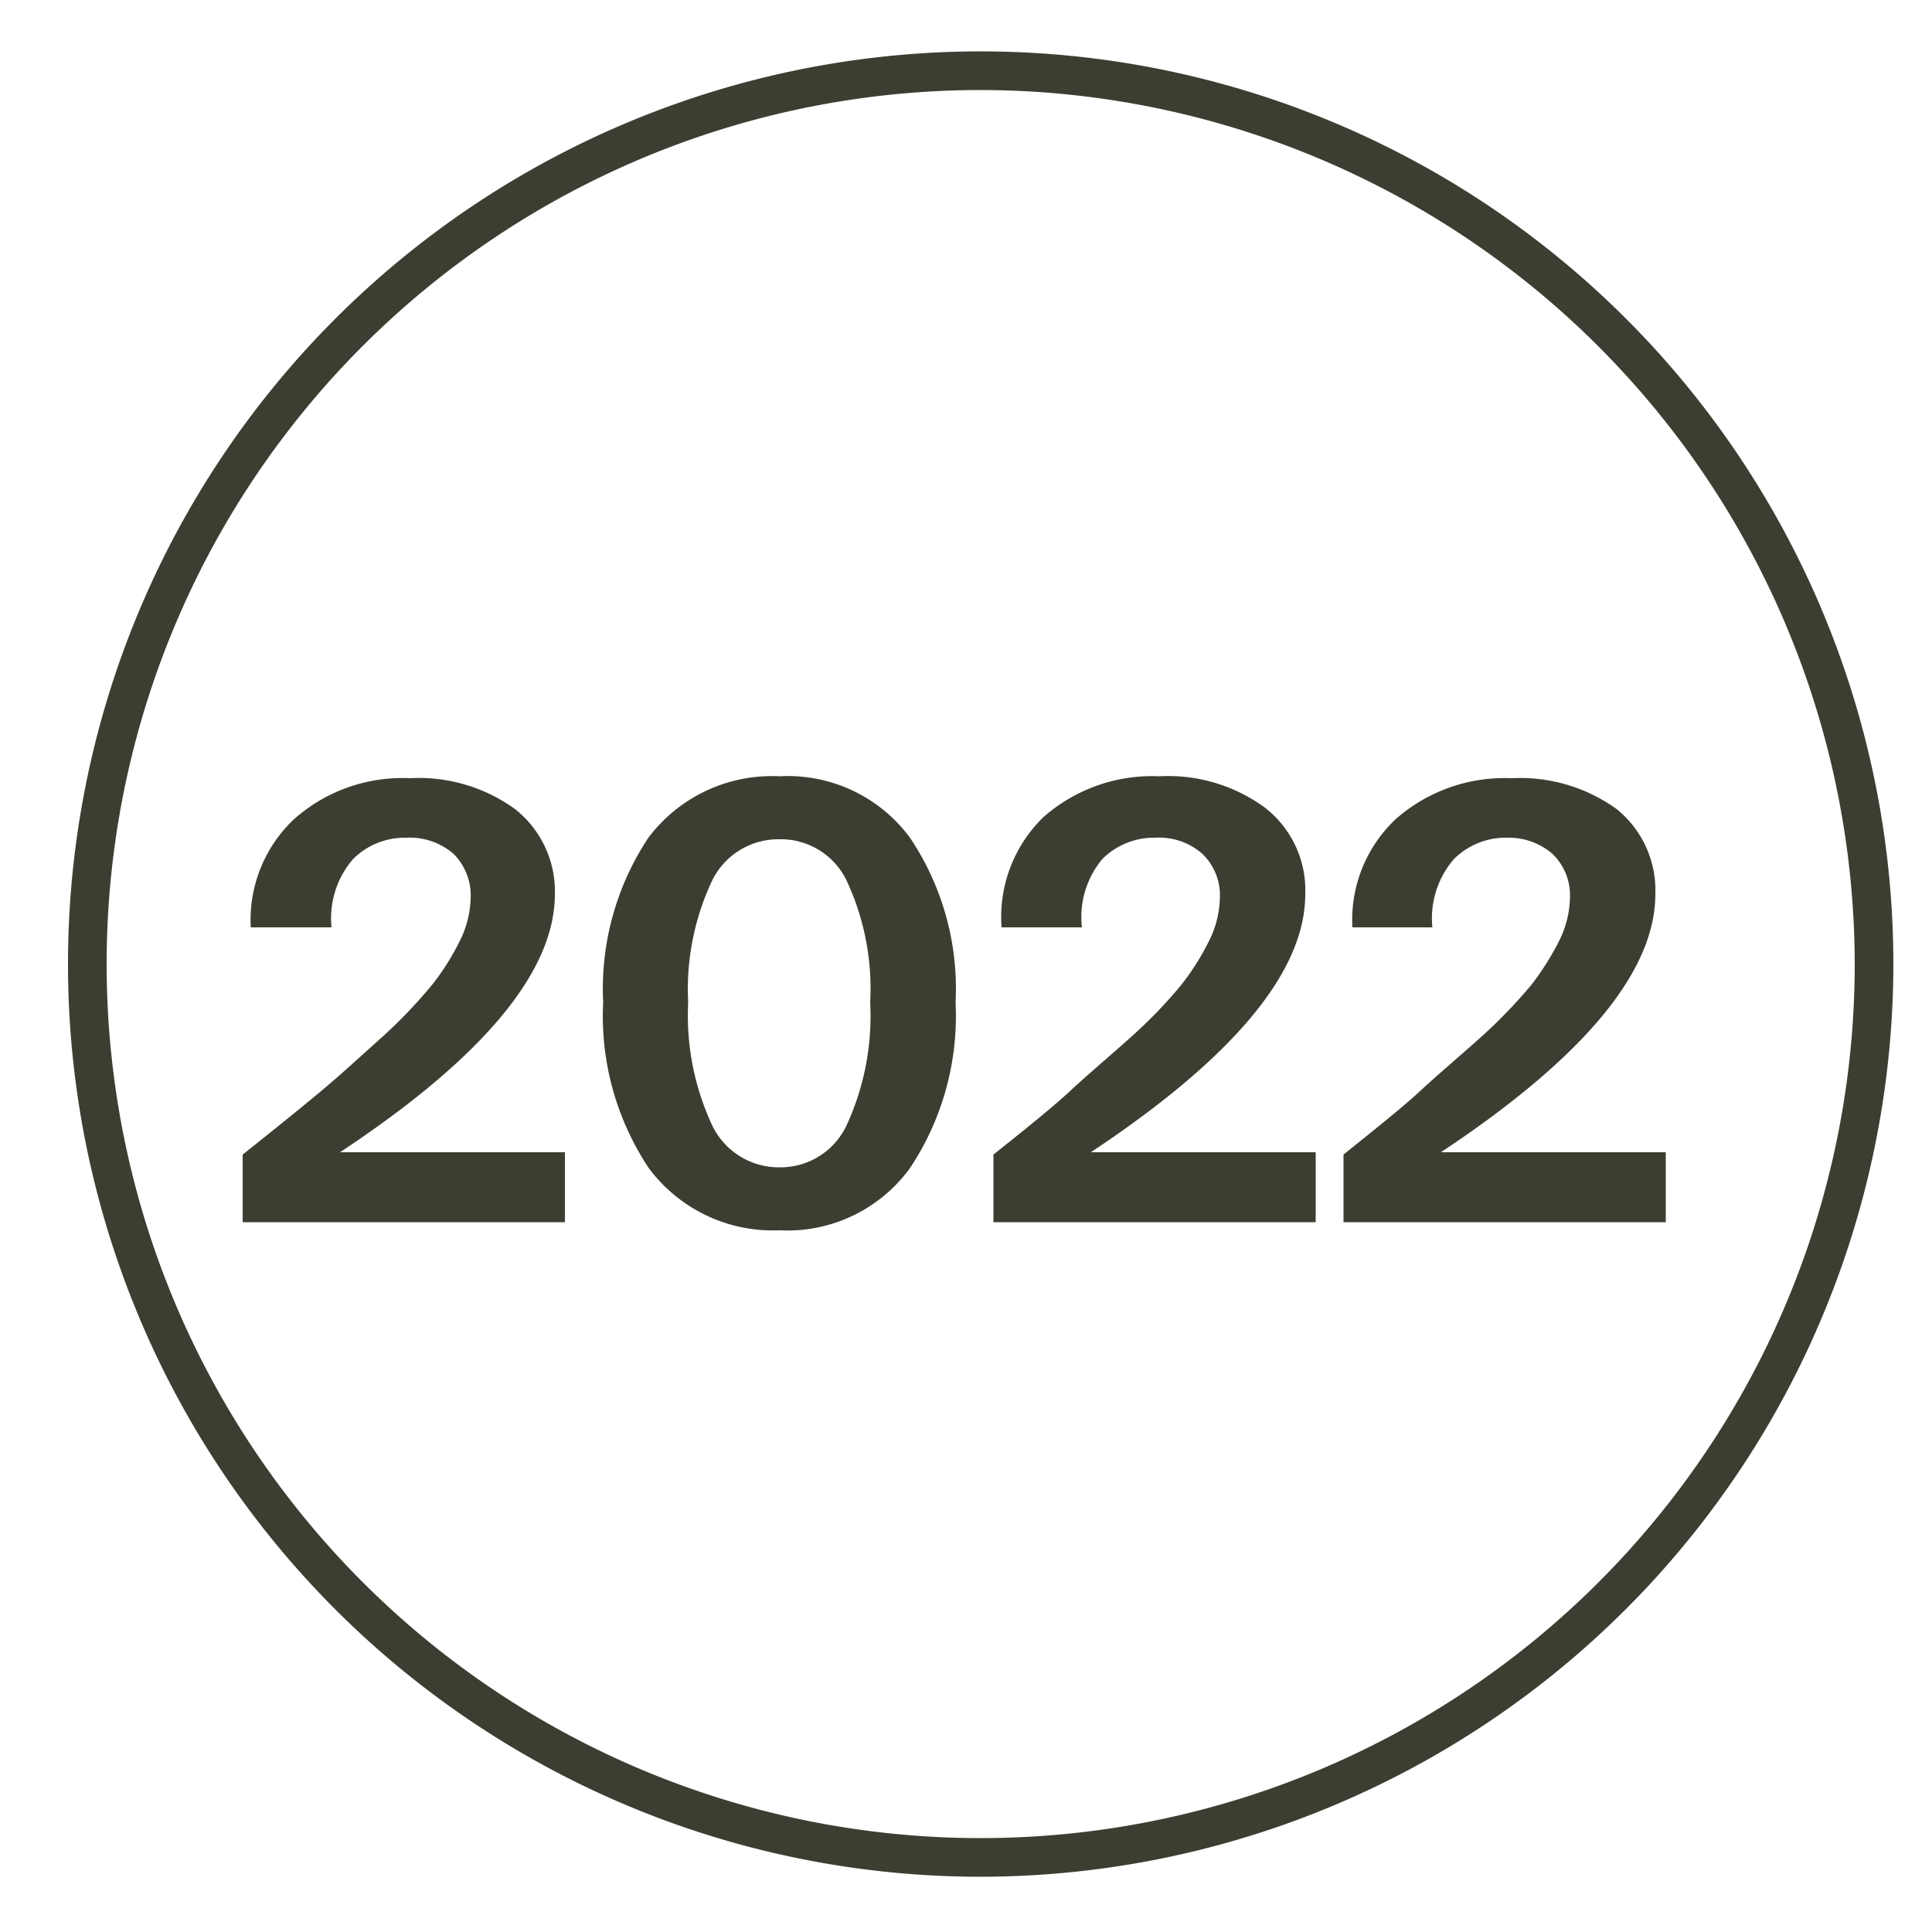
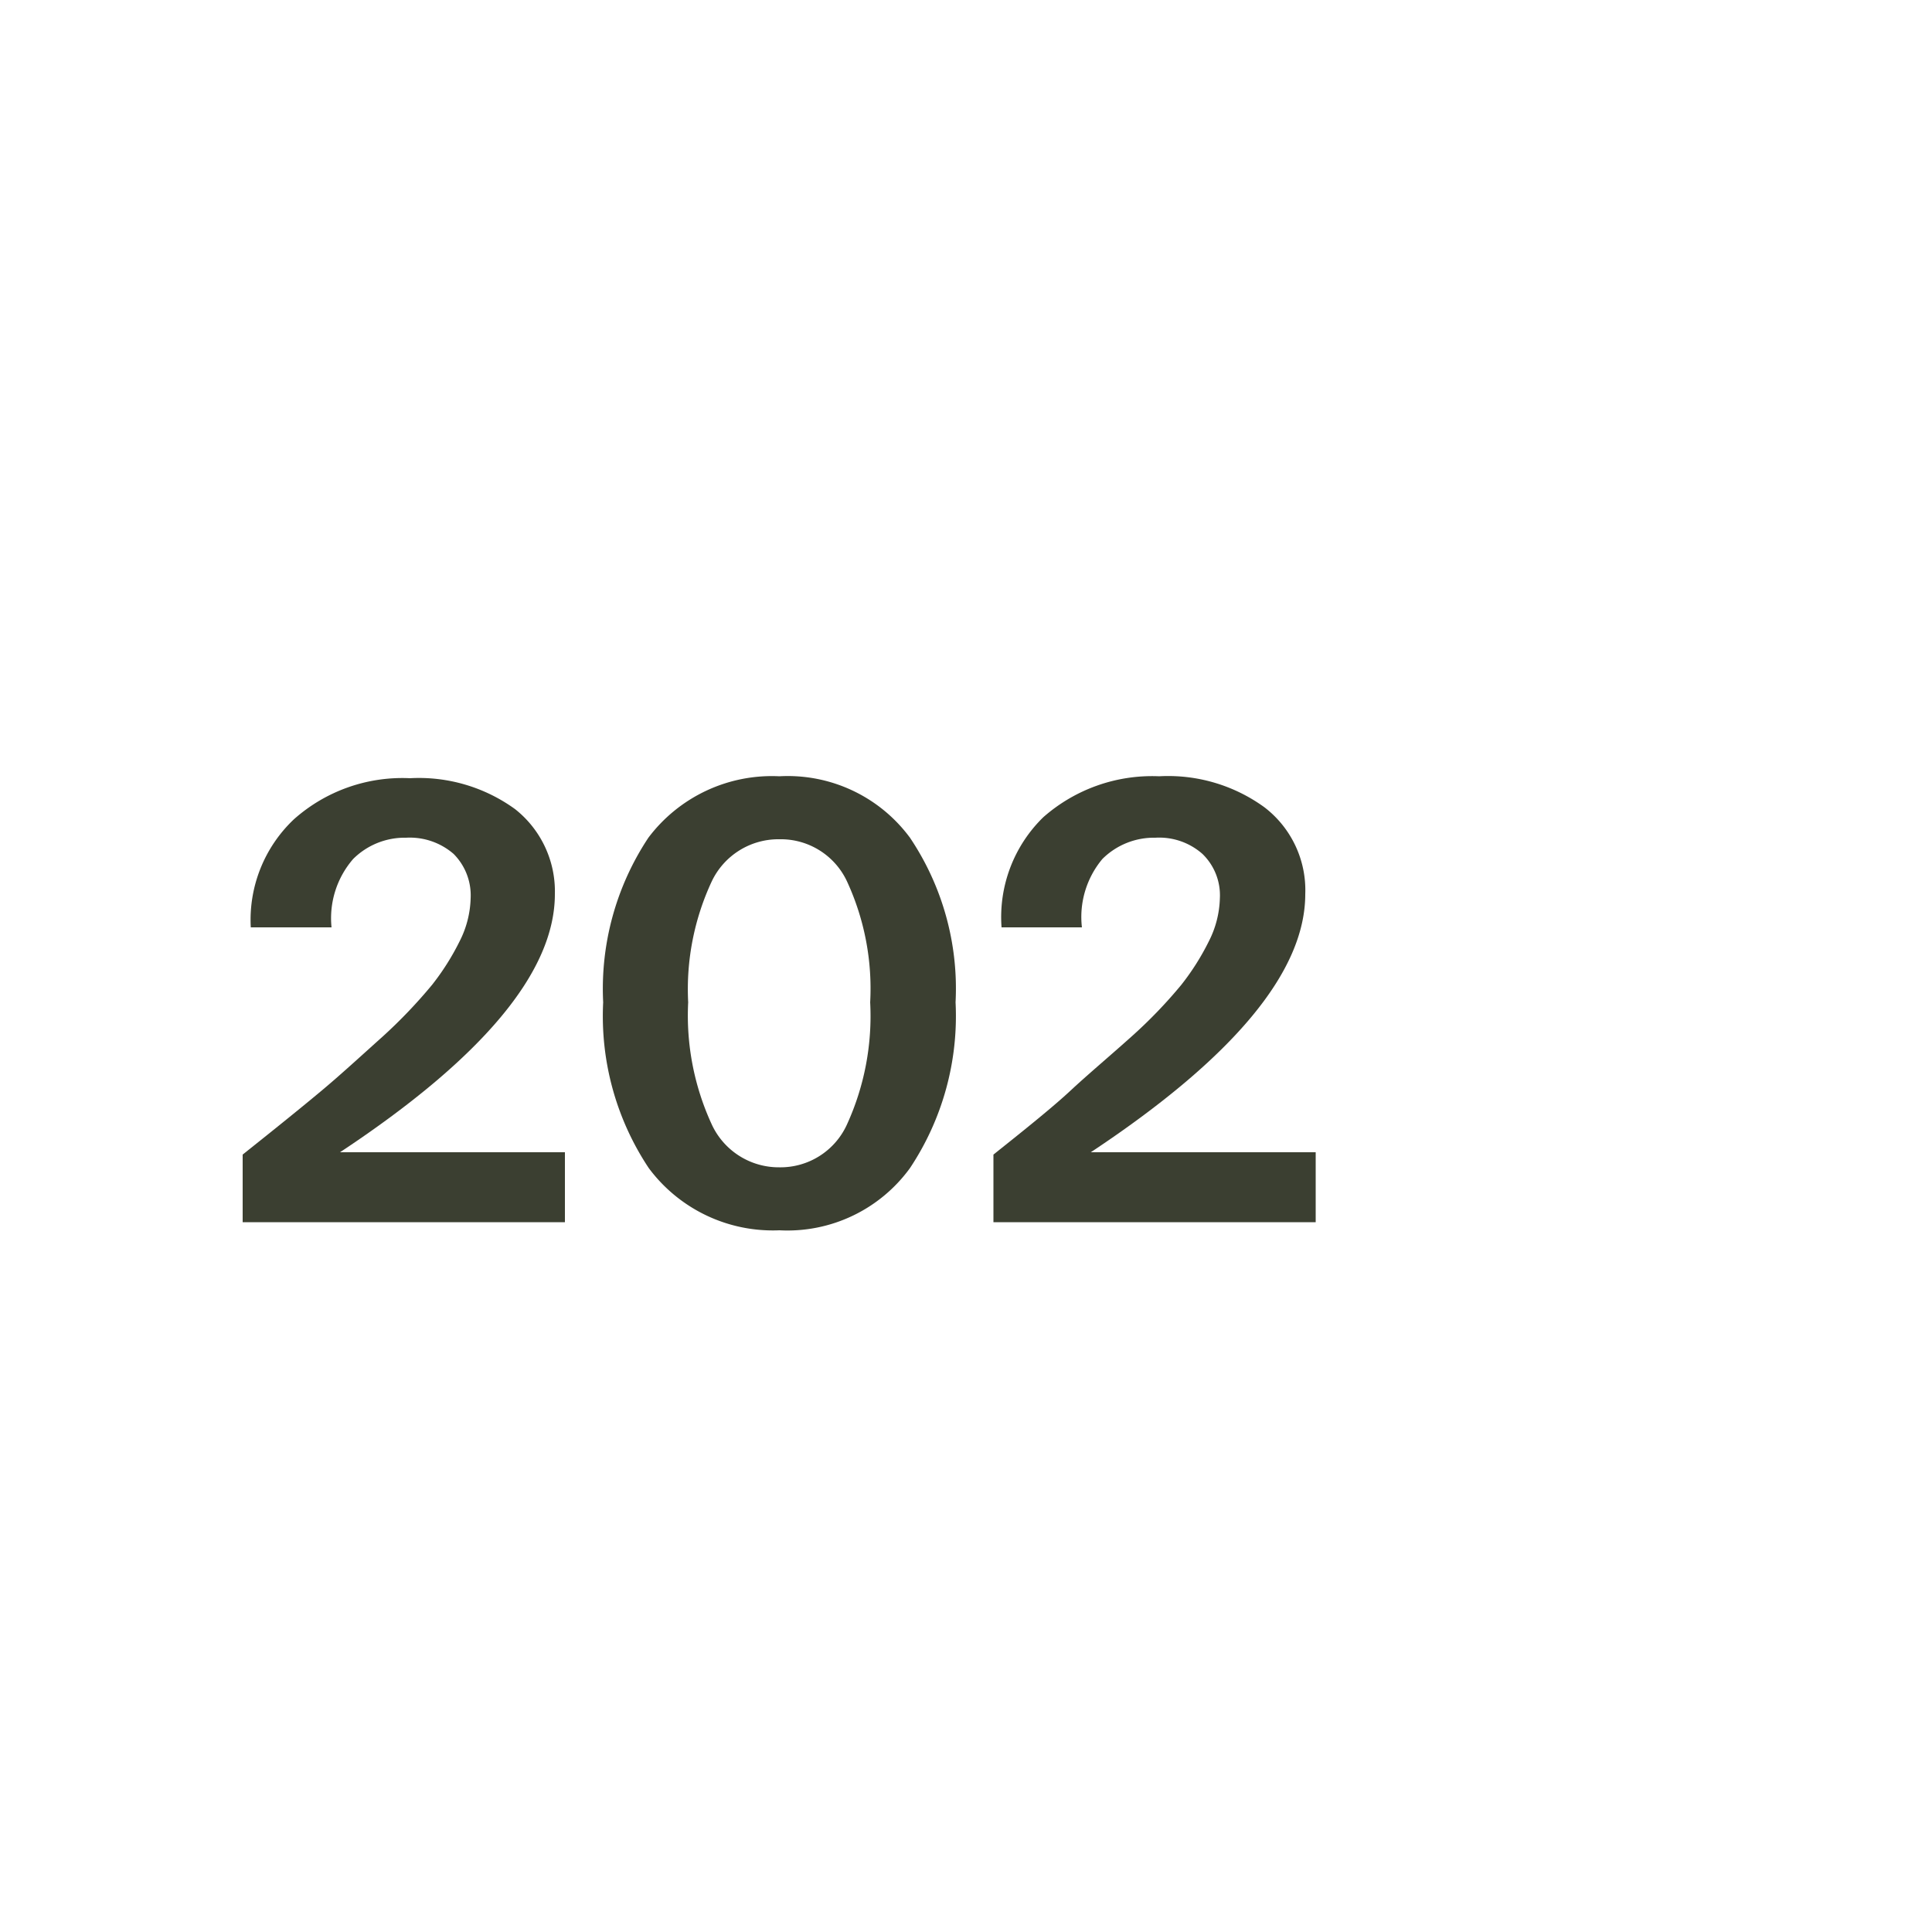
<svg xmlns="http://www.w3.org/2000/svg" id="Layer_1" data-name="Layer 1" viewBox="0 0 50 50">
  <defs>
    <style>.cls-1{fill:#3b3f31;}</style>
  </defs>
  <path class="cls-1" d="M14.36,23.14q0,3-5.56,6.68h5.82v1.81H6.28V29.88c.88-.7,1.56-1.25,2.05-1.66s1-.88,1.58-1.4a13,13,0,0,0,1.27-1.33,6.38,6.38,0,0,0,.71-1.12,2.59,2.59,0,0,0,.29-1.12,1.52,1.52,0,0,0-.44-1.15,1.73,1.73,0,0,0-1.23-.42,1.89,1.89,0,0,0-1.37.55A2.34,2.34,0,0,0,8.58,24H6.49a3.58,3.58,0,0,1,1.12-2.8,4.22,4.22,0,0,1,3-1.06,4.24,4.24,0,0,1,2.72.8A2.71,2.71,0,0,1,14.36,23.14Z" />
-   <path class="cls-1" d="M15.61,25.94a7.07,7.07,0,0,1,1.17-4.26,4,4,0,0,1,3.39-1.59,3.93,3.93,0,0,1,3.38,1.59,7,7,0,0,1,1.18,4.26,7.1,7.1,0,0,1-1.18,4.29,3.92,3.92,0,0,1-3.38,1.61,4,4,0,0,1-3.38-1.61A7.1,7.1,0,0,1,15.61,25.94Zm6.91,0a6.61,6.61,0,0,0-.6-3.13,1.89,1.89,0,0,0-1.75-1.09,1.91,1.91,0,0,0-1.75,1.09,6.6,6.6,0,0,0-.61,3.13,6.73,6.73,0,0,0,.61,3.16,1.91,1.91,0,0,0,1.75,1.11,1.89,1.89,0,0,0,1.75-1.11A6.75,6.75,0,0,0,22.52,25.94Z" />
+   <path class="cls-1" d="M15.61,25.94a7.07,7.07,0,0,1,1.17-4.26,4,4,0,0,1,3.39-1.59,3.93,3.93,0,0,1,3.38,1.59,7,7,0,0,1,1.18,4.26,7.1,7.1,0,0,1-1.18,4.29,3.92,3.92,0,0,1-3.38,1.61,4,4,0,0,1-3.38-1.61A7.1,7.1,0,0,1,15.61,25.94m6.91,0a6.61,6.61,0,0,0-.6-3.13,1.89,1.89,0,0,0-1.75-1.09,1.91,1.91,0,0,0-1.75,1.09,6.6,6.6,0,0,0-.61,3.13,6.73,6.73,0,0,0,.61,3.16,1.91,1.91,0,0,0,1.75,1.11,1.89,1.89,0,0,0,1.75-1.11A6.75,6.75,0,0,0,22.52,25.94Z" />
  <path class="cls-1" d="M33.78,23.14q0,3-5.55,6.68h5.82v1.81H25.71V29.88c.88-.7,1.56-1.25,2-1.66s1-.88,1.58-1.4a12.27,12.27,0,0,0,1.28-1.33,6.38,6.38,0,0,0,.71-1.12,2.59,2.59,0,0,0,.29-1.12,1.49,1.49,0,0,0-.45-1.15,1.69,1.69,0,0,0-1.22-.42,1.89,1.89,0,0,0-1.37.55A2.34,2.34,0,0,0,28,24H25.92A3.61,3.61,0,0,1,27,21.15a4.26,4.26,0,0,1,3-1.06,4.24,4.24,0,0,1,2.72.8A2.7,2.7,0,0,1,33.78,23.14Z" />
-   <path class="cls-1" d="M42.84,23.14q0,3-5.55,6.68h5.82v1.81H34.77V29.88c.87-.7,1.56-1.25,2-1.66s1-.88,1.58-1.4a13.34,13.34,0,0,0,1.28-1.33,7,7,0,0,0,.71-1.12,2.59,2.59,0,0,0,.29-1.12,1.49,1.49,0,0,0-.45-1.15A1.73,1.73,0,0,0,39,21.68a1.9,1.9,0,0,0-1.37.55A2.34,2.34,0,0,0,37.07,24H35a3.58,3.58,0,0,1,1.12-2.8,4.26,4.26,0,0,1,3-1.06,4.27,4.27,0,0,1,2.72.8A2.7,2.7,0,0,1,42.84,23.14Z" />
-   <path class="cls-1" d="M25.35,48.57A23.62,23.62,0,1,1,49,25,23.64,23.64,0,0,1,25.35,48.57Zm0-46.24A22.62,22.62,0,1,0,48,25,22.65,22.65,0,0,0,25.35,2.33Z" />
</svg>